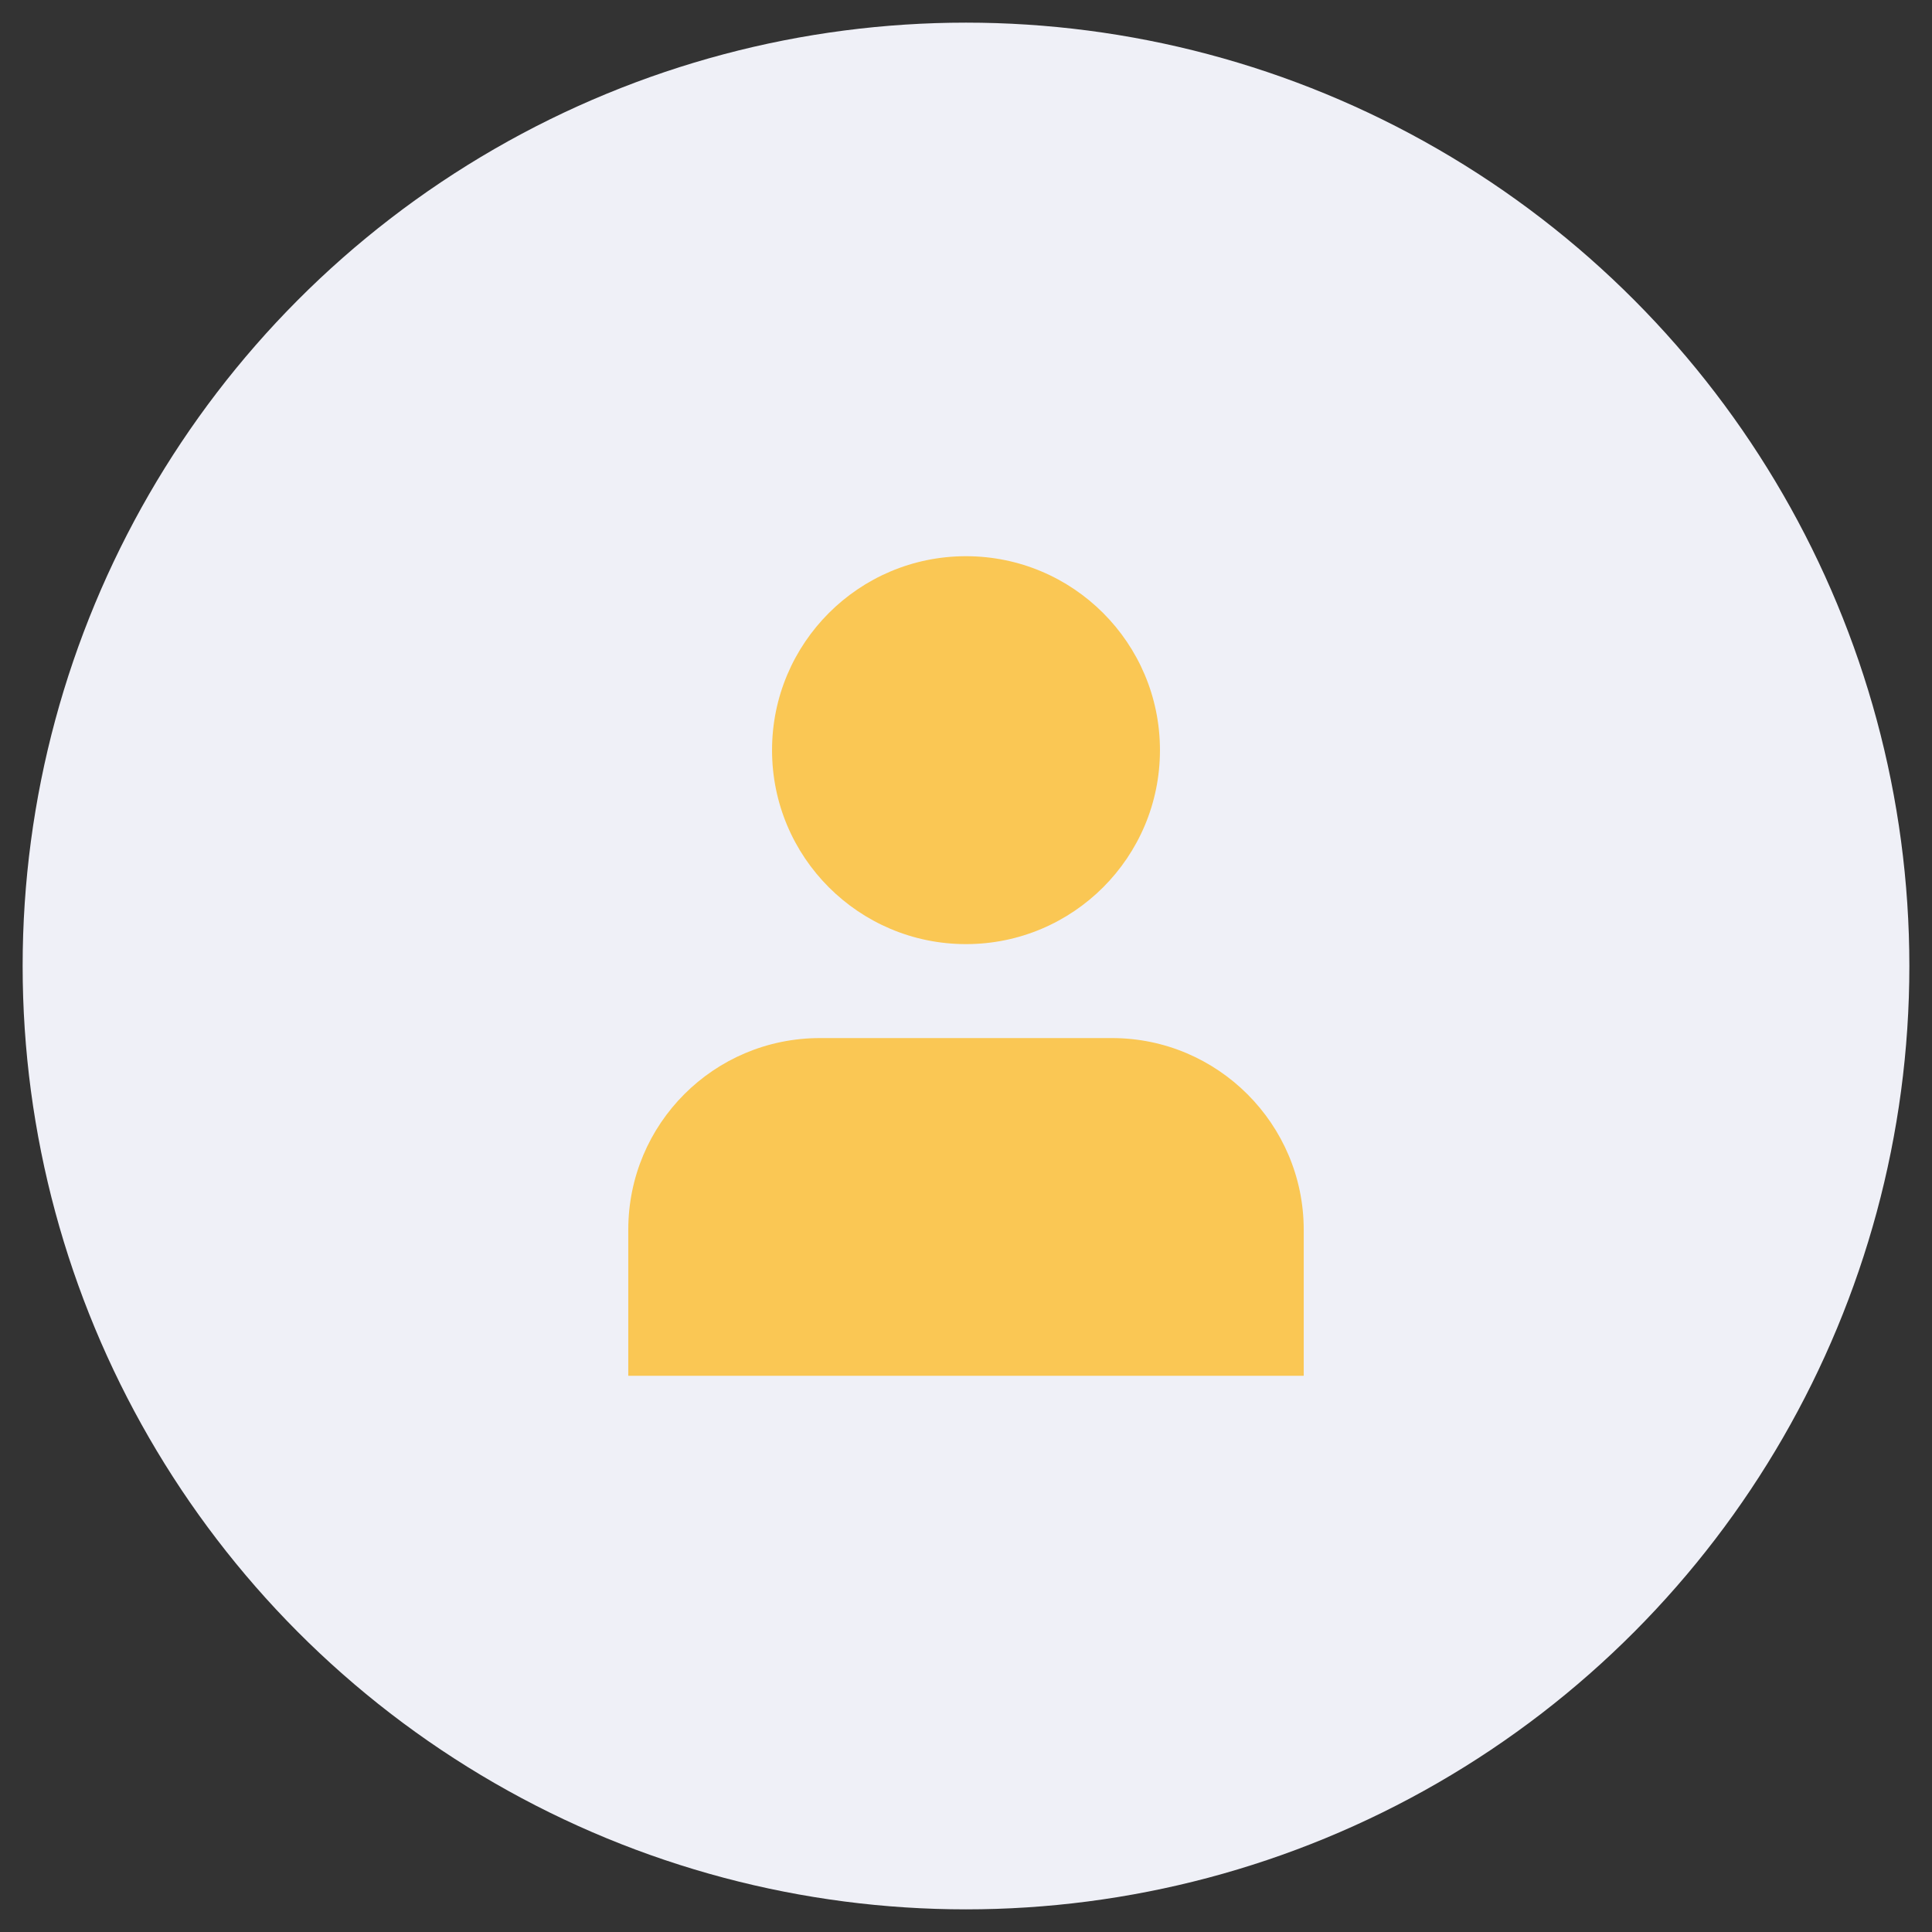
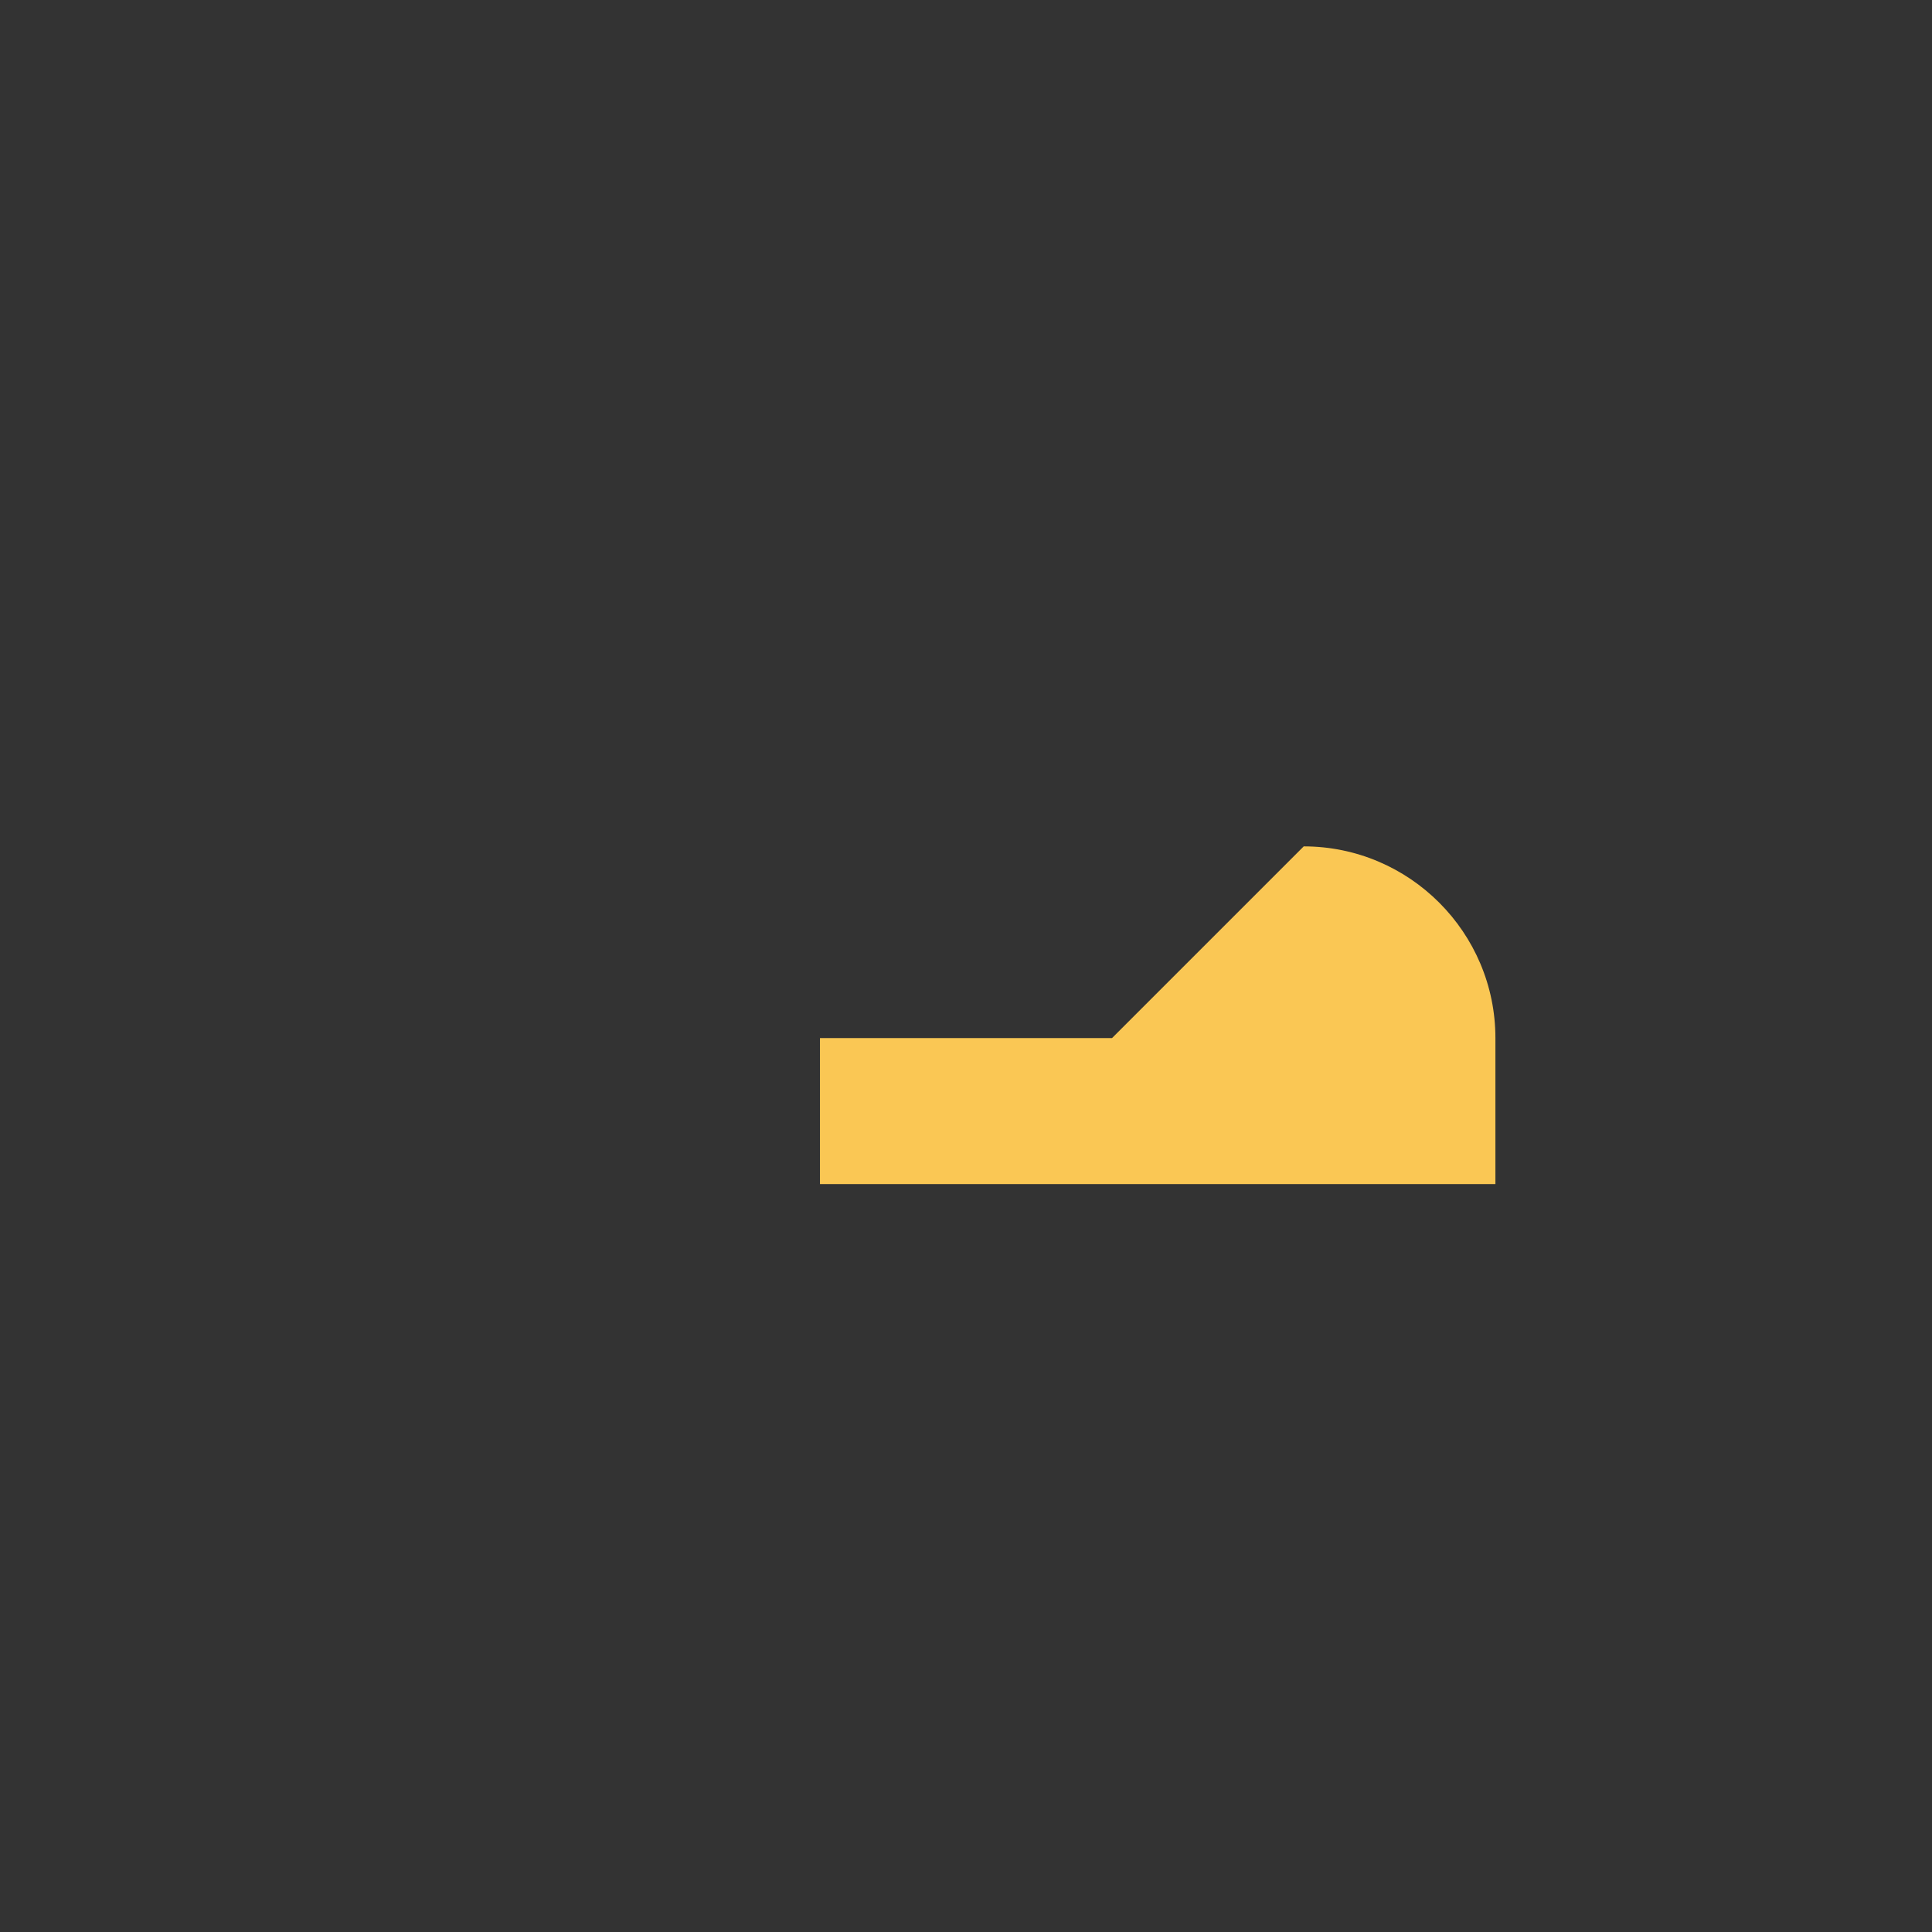
<svg xmlns="http://www.w3.org/2000/svg" viewBox="0 0 512 512" xml:space="preserve" enable-background="new 0 0 512 512">
  <rect x="0" y="0" width="512" height="512" fill="#333333" stroke="none" />
-   <circle cx="256" cy="256" r="250" fill="#eff0f7" class="fill-745ec5" />
-   <circle cx="256" cy="198.8" r="51.4" fill="#fac754" class="fill-ffffff" />
-   <path d="M294.7 275.1h-77.4c-28.1 0-50.8 22.7-50.8 50.8v38.7h179v-38.7c0-28-22.8-50.8-50.8-50.8z" fill="#fac754" class="fill-ffffff" />
+   <path d="M294.7 275.1h-77.4v38.7h179v-38.7c0-28-22.8-50.8-50.8-50.8z" fill="#fac754" class="fill-ffffff" />
</svg>